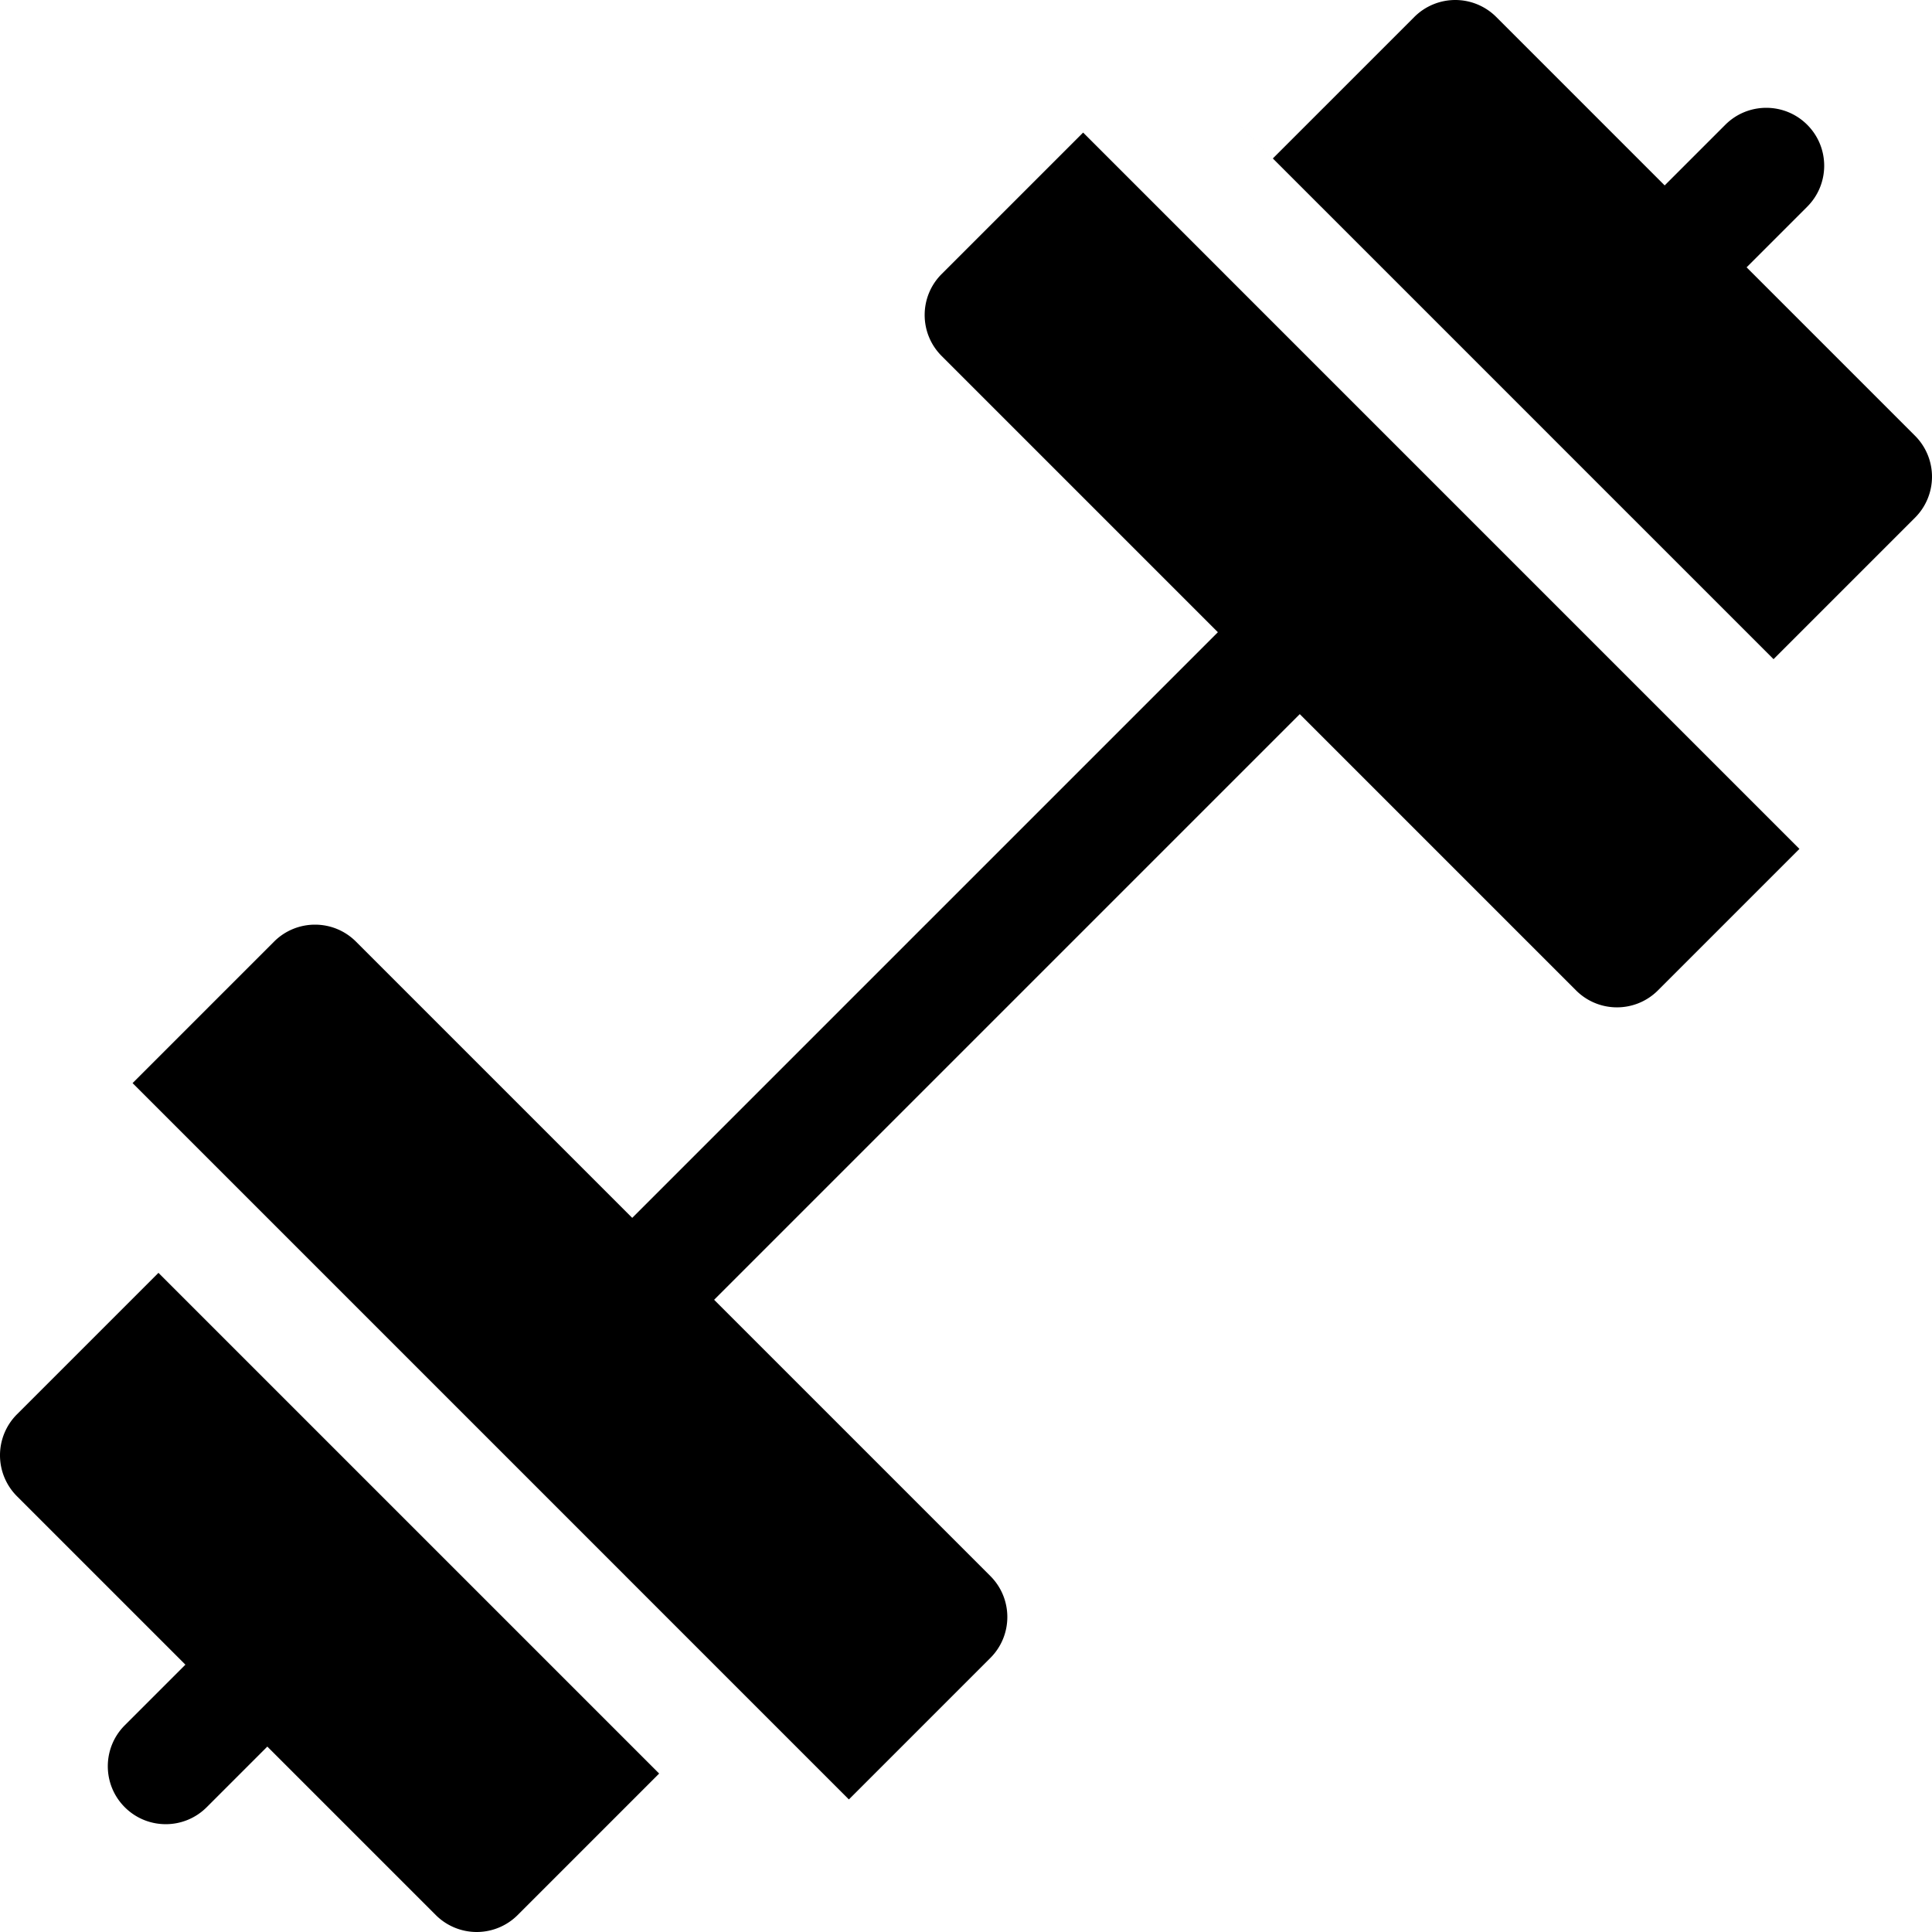
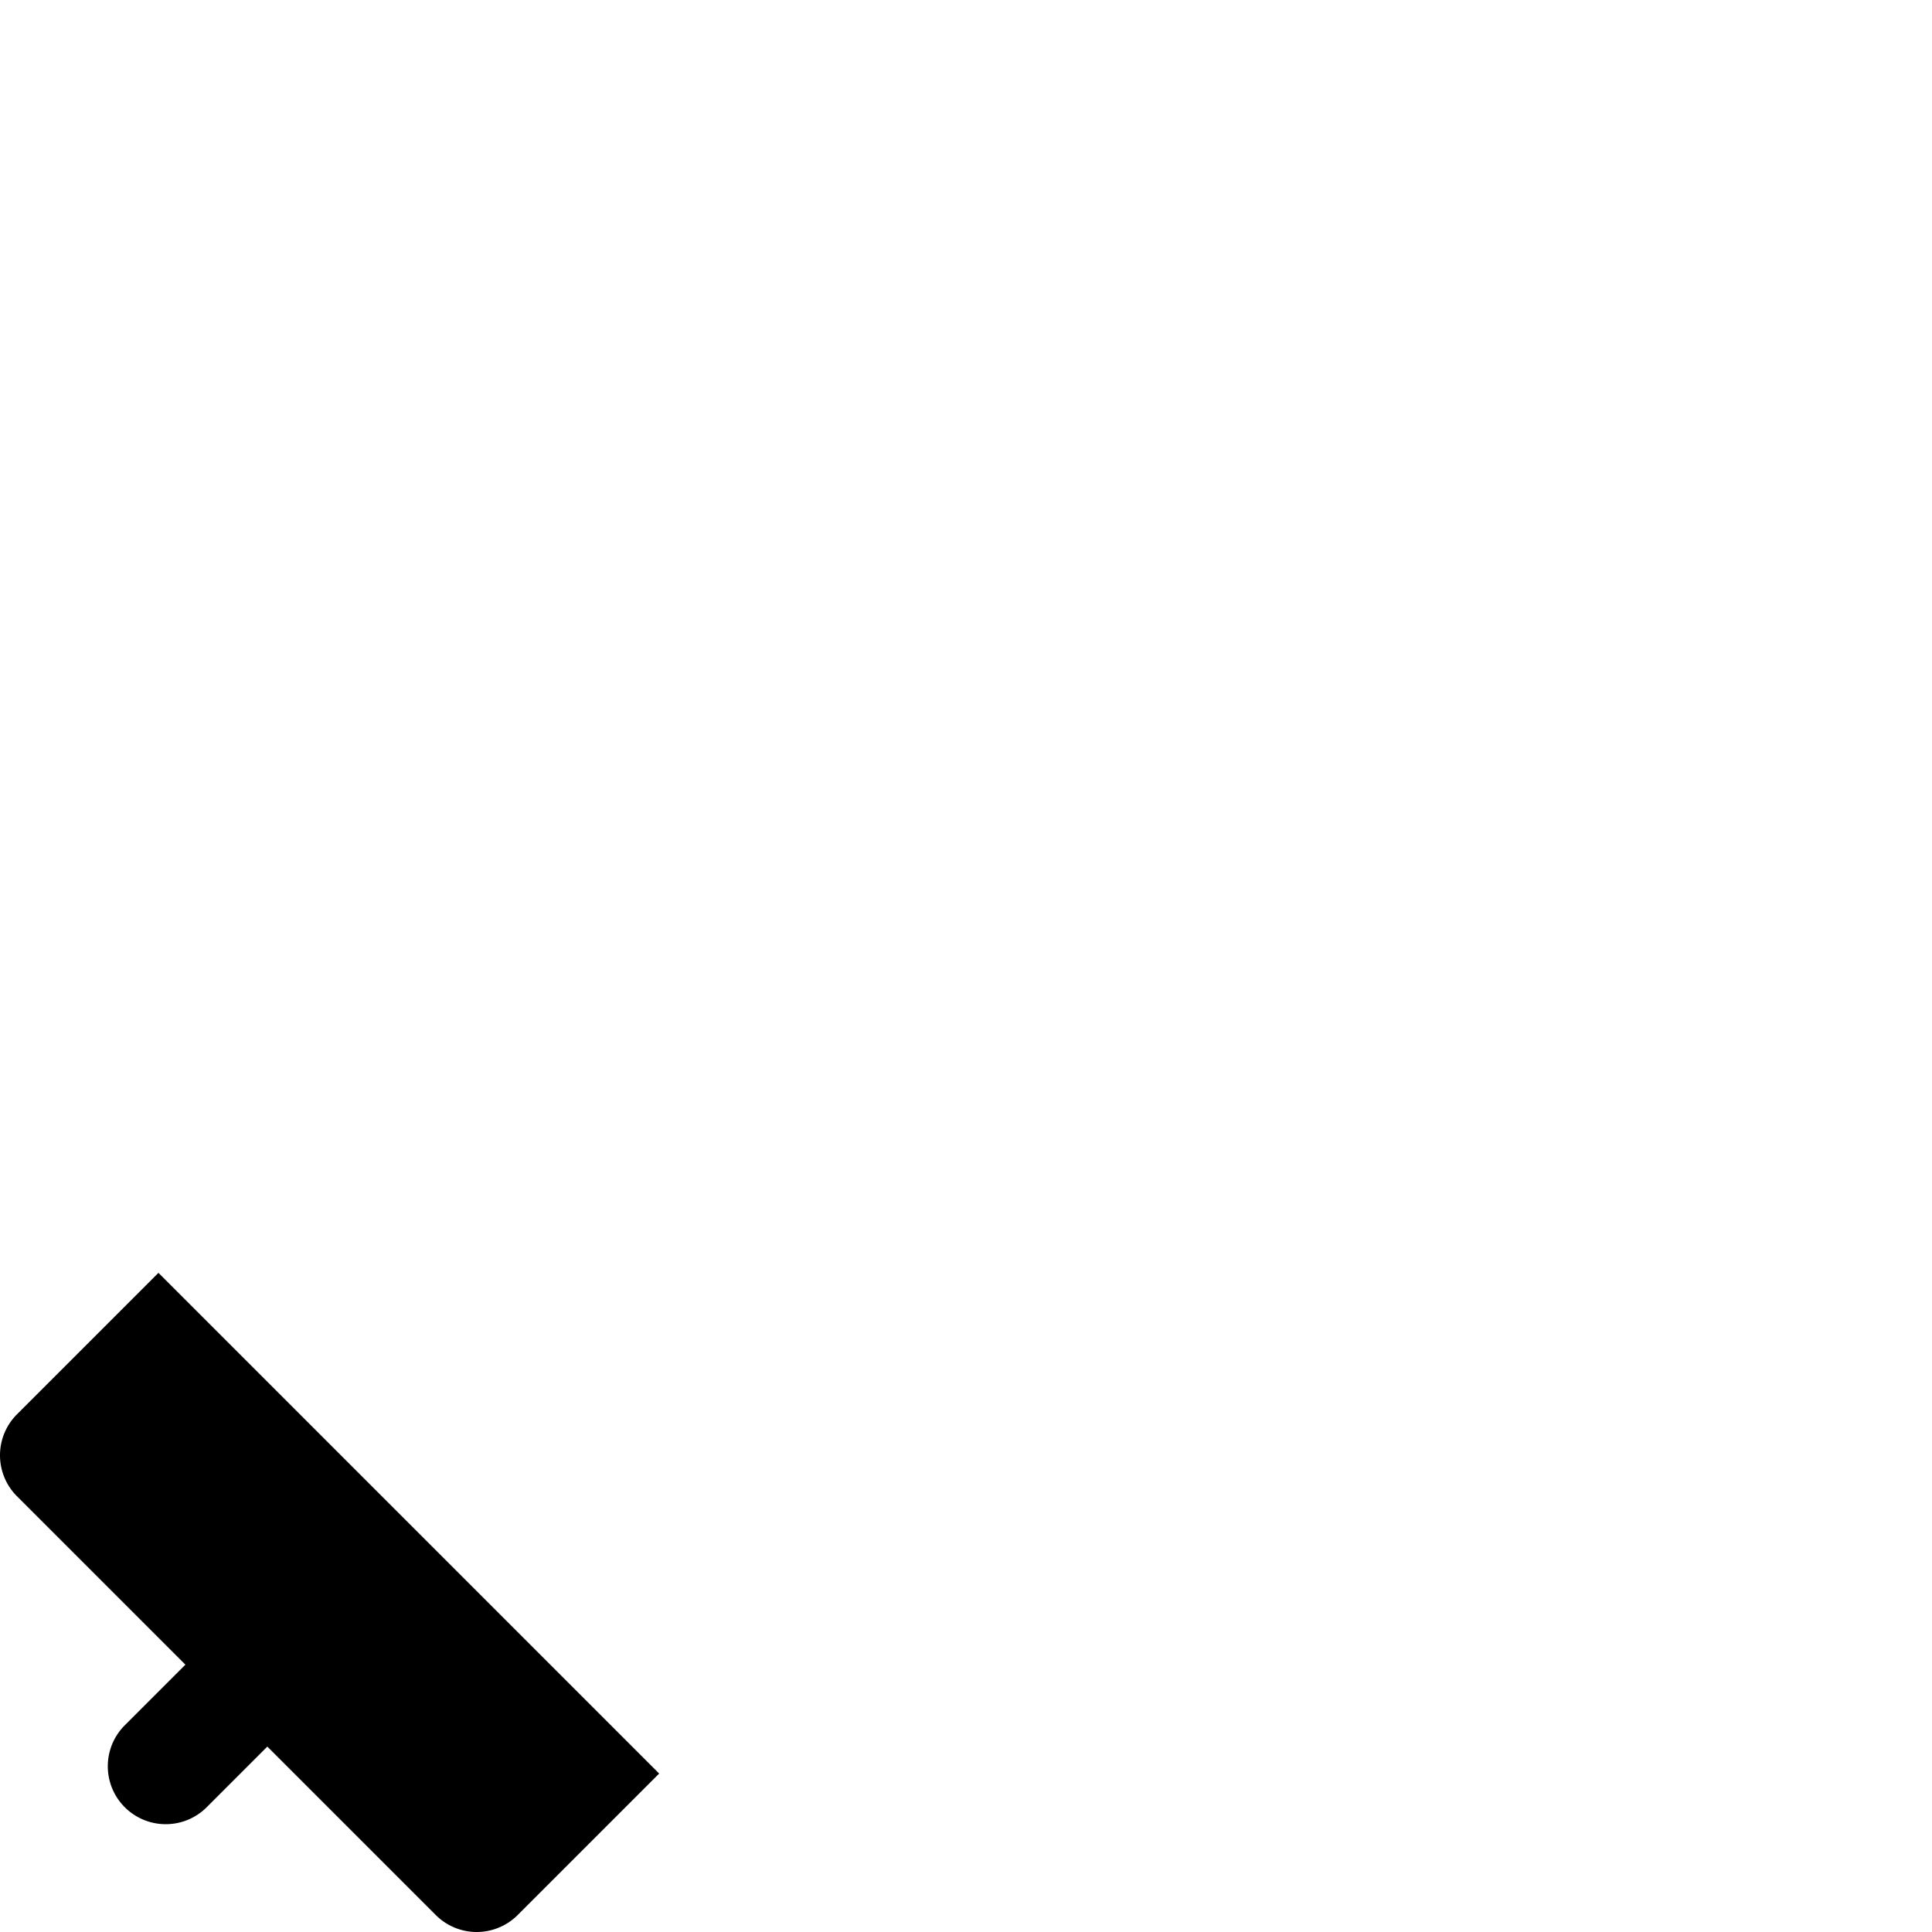
<svg xmlns="http://www.w3.org/2000/svg" data-bbox="0 0.001 512.001 511.999" viewBox="0 0 512.001 512.001" data-type="shape">
  <g>
    <path d="m24.276 319.601 17.716 17.716v-.001l-17.716-17.715z" />
    <path d="M41.992 337.317 4.497 374.81a15.35 15.35 0 0 0 0 21.711l44.637 44.637-16.067 16.066c-5.995 5.995-5.995 15.715 0 21.71 2.998 2.998 6.927 4.496 10.855 4.496s7.858-1.498 10.855-4.497l16.067-16.067 44.637 44.637a15.35 15.35 0 0 0 21.71 0l37.494-37.494 17.715 17.715.005.005L41.992 337.317z" />
-     <path d="M455.159 203.256 308.746 56.842l-21.71-21.71-37.494 37.494c-5.995 5.995-5.995 15.715 0 21.71l73.207 73.207-155.205 155.205-73.207-73.207c-5.994-5.996-15.715-5.994-21.71 0l-37.496 37.494 21.71 21.71L203.255 455.16l21.71 21.71 37.494-37.494c5.995-5.995 5.995-15.715 0-21.71l-73.207-73.207 155.205-155.205 73.207 73.207a15.3 15.3 0 0 0 10.855 4.497c3.928 0 7.858-1.499 10.855-4.497l37.495-37.494-21.71-21.711z" />
-     <path d="m507.504 115.482-44.637-44.637 16.067-16.067c5.995-5.995 5.995-15.715 0-21.71-5.994-5.994-15.715-5.995-21.71 0l-16.067 16.067L396.52 4.498a15.351 15.351 0 0 0-21.711 0l-37.494 37.494L319.6 24.277l-.005-.005 150.414 150.414 37.495-37.495a15.35 15.35 0 0 0 0-21.709z" />
  </g>
</svg>